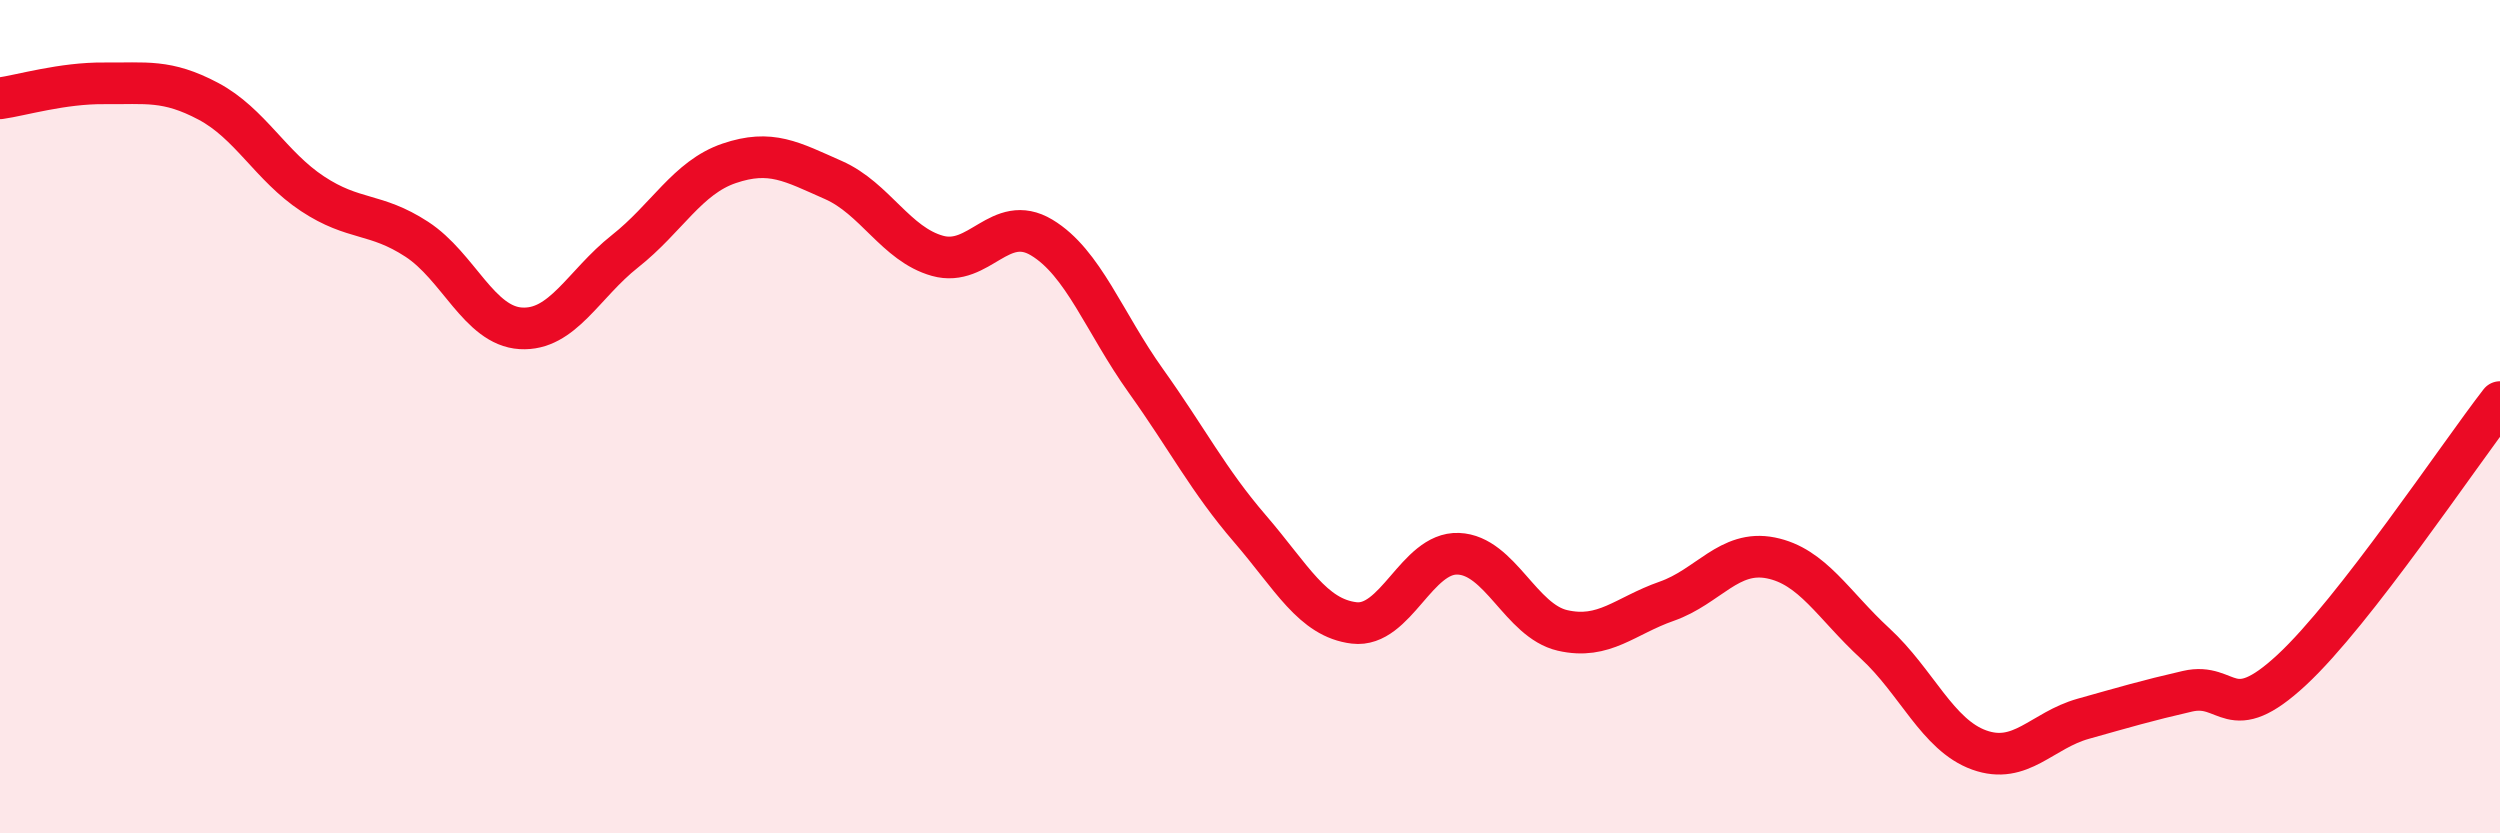
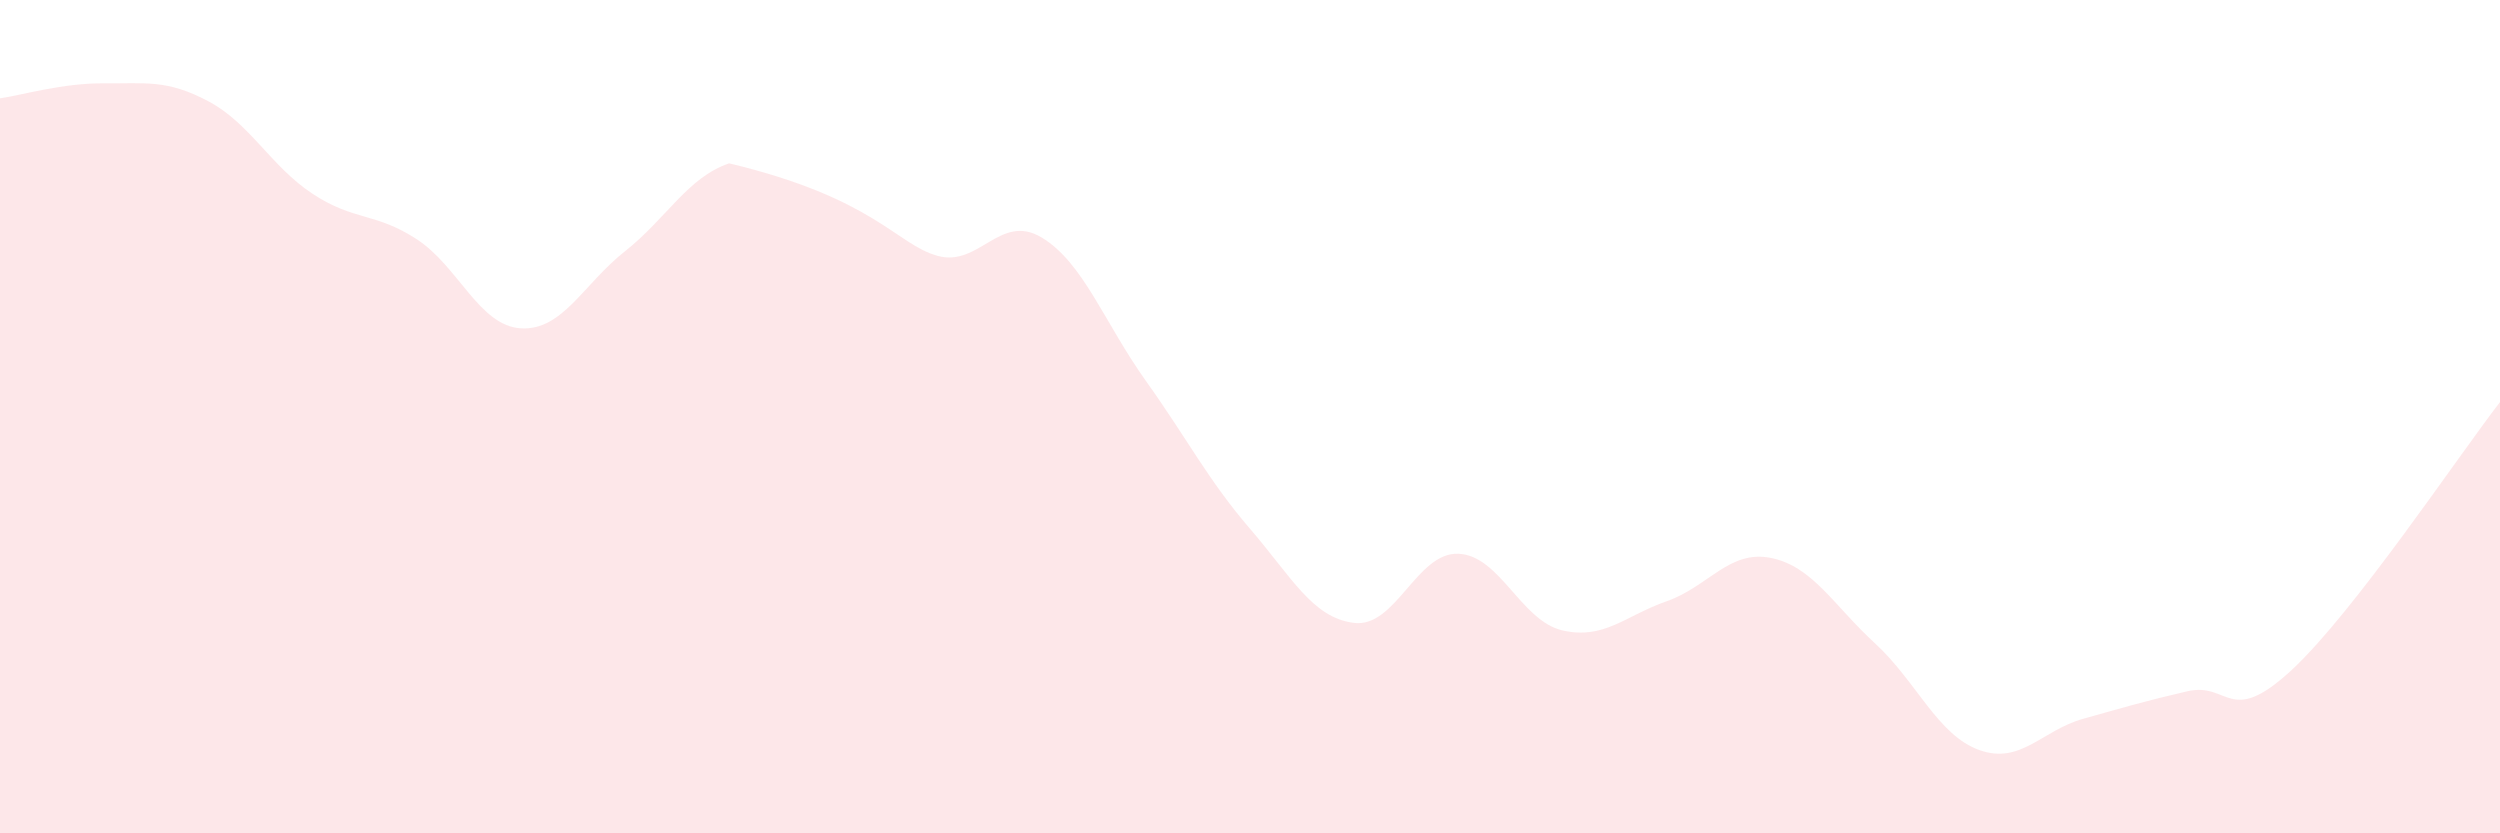
<svg xmlns="http://www.w3.org/2000/svg" width="60" height="20" viewBox="0 0 60 20">
-   <path d="M 0,2.36 C 0.5,2.29 1.5,1.99 2.5,2 C 3.5,2.01 4,1.9 5,2.43 C 6,2.96 6.5,3.99 7.5,4.65 C 8.5,5.31 9,5.09 10,5.74 C 11,6.39 11.5,7.82 12.5,7.88 C 13.5,7.94 14,6.82 15,6.03 C 16,5.24 16.5,4.26 17.5,3.92 C 18.5,3.58 19,3.88 20,4.32 C 21,4.76 21.5,5.86 22.5,6.14 C 23.5,6.42 24,5.1 25,5.7 C 26,6.3 26.5,7.74 27.5,9.14 C 28.5,10.54 29,11.53 30,12.69 C 31,13.85 31.5,14.83 32.5,14.95 C 33.5,15.07 34,13.25 35,13.29 C 36,13.33 36.5,14.9 37.5,15.13 C 38.5,15.36 39,14.78 40,14.43 C 41,14.08 41.5,13.19 42.5,13.39 C 43.5,13.59 44,14.52 45,15.44 C 46,16.36 46.5,17.64 47.5,18 C 48.5,18.36 49,17.53 50,17.25 C 51,16.97 51.5,16.82 52.5,16.59 C 53.5,16.36 53.5,17.47 55,16.08 C 56.5,14.69 59,10.94 60,9.65L60 20L0 20Z" fill="#EB0A25" opacity="0.1" stroke-linecap="round" stroke-linejoin="round" />
-   <path d="M 0,2.36 C 0.5,2.29 1.5,1.99 2.5,2 C 3.5,2.01 4,1.9 5,2.43 C 6,2.96 6.5,3.99 7.5,4.65 C 8.5,5.31 9,5.09 10,5.74 C 11,6.39 11.5,7.82 12.5,7.88 C 13.5,7.94 14,6.82 15,6.03 C 16,5.24 16.5,4.26 17.5,3.92 C 18.5,3.58 19,3.88 20,4.32 C 21,4.76 21.5,5.86 22.5,6.14 C 23.5,6.42 24,5.1 25,5.7 C 26,6.3 26.5,7.74 27.5,9.14 C 28.5,10.54 29,11.53 30,12.69 C 31,13.85 31.5,14.83 32.5,14.95 C 33.5,15.07 34,13.25 35,13.29 C 36,13.33 36.5,14.9 37.5,15.13 C 38.5,15.36 39,14.78 40,14.43 C 41,14.08 41.5,13.19 42.5,13.39 C 43.5,13.59 44,14.52 45,15.44 C 46,16.36 46.5,17.64 47.5,18 C 48.5,18.36 49,17.53 50,17.25 C 51,16.97 51.5,16.82 52.5,16.59 C 53.5,16.36 53.5,17.47 55,16.08 C 56.5,14.69 59,10.94 60,9.65" stroke="#EB0A25" stroke-width="1" fill="none" stroke-linecap="round" stroke-linejoin="round" />
+   <path d="M 0,2.36 C 0.5,2.29 1.5,1.99 2.5,2 C 3.5,2.01 4,1.9 5,2.43 C 6,2.96 6.5,3.99 7.5,4.65 C 8.5,5.31 9,5.09 10,5.74 C 11,6.39 11.5,7.82 12.5,7.88 C 13.5,7.94 14,6.82 15,6.03 C 16,5.24 16.5,4.26 17.5,3.92 C 21,4.76 21.5,5.86 22.5,6.14 C 23.5,6.42 24,5.1 25,5.7 C 26,6.3 26.5,7.74 27.5,9.14 C 28.5,10.54 29,11.53 30,12.69 C 31,13.85 31.5,14.83 32.5,14.95 C 33.5,15.07 34,13.25 35,13.29 C 36,13.33 36.5,14.9 37.5,15.13 C 38.5,15.36 39,14.78 40,14.43 C 41,14.08 41.5,13.19 42.5,13.39 C 43.5,13.59 44,14.52 45,15.44 C 46,16.36 46.5,17.64 47.5,18 C 48.5,18.36 49,17.53 50,17.25 C 51,16.97 51.5,16.82 52.5,16.59 C 53.5,16.36 53.5,17.47 55,16.08 C 56.5,14.69 59,10.94 60,9.65L60 20L0 20Z" fill="#EB0A25" opacity="0.1" stroke-linecap="round" stroke-linejoin="round" />
</svg>